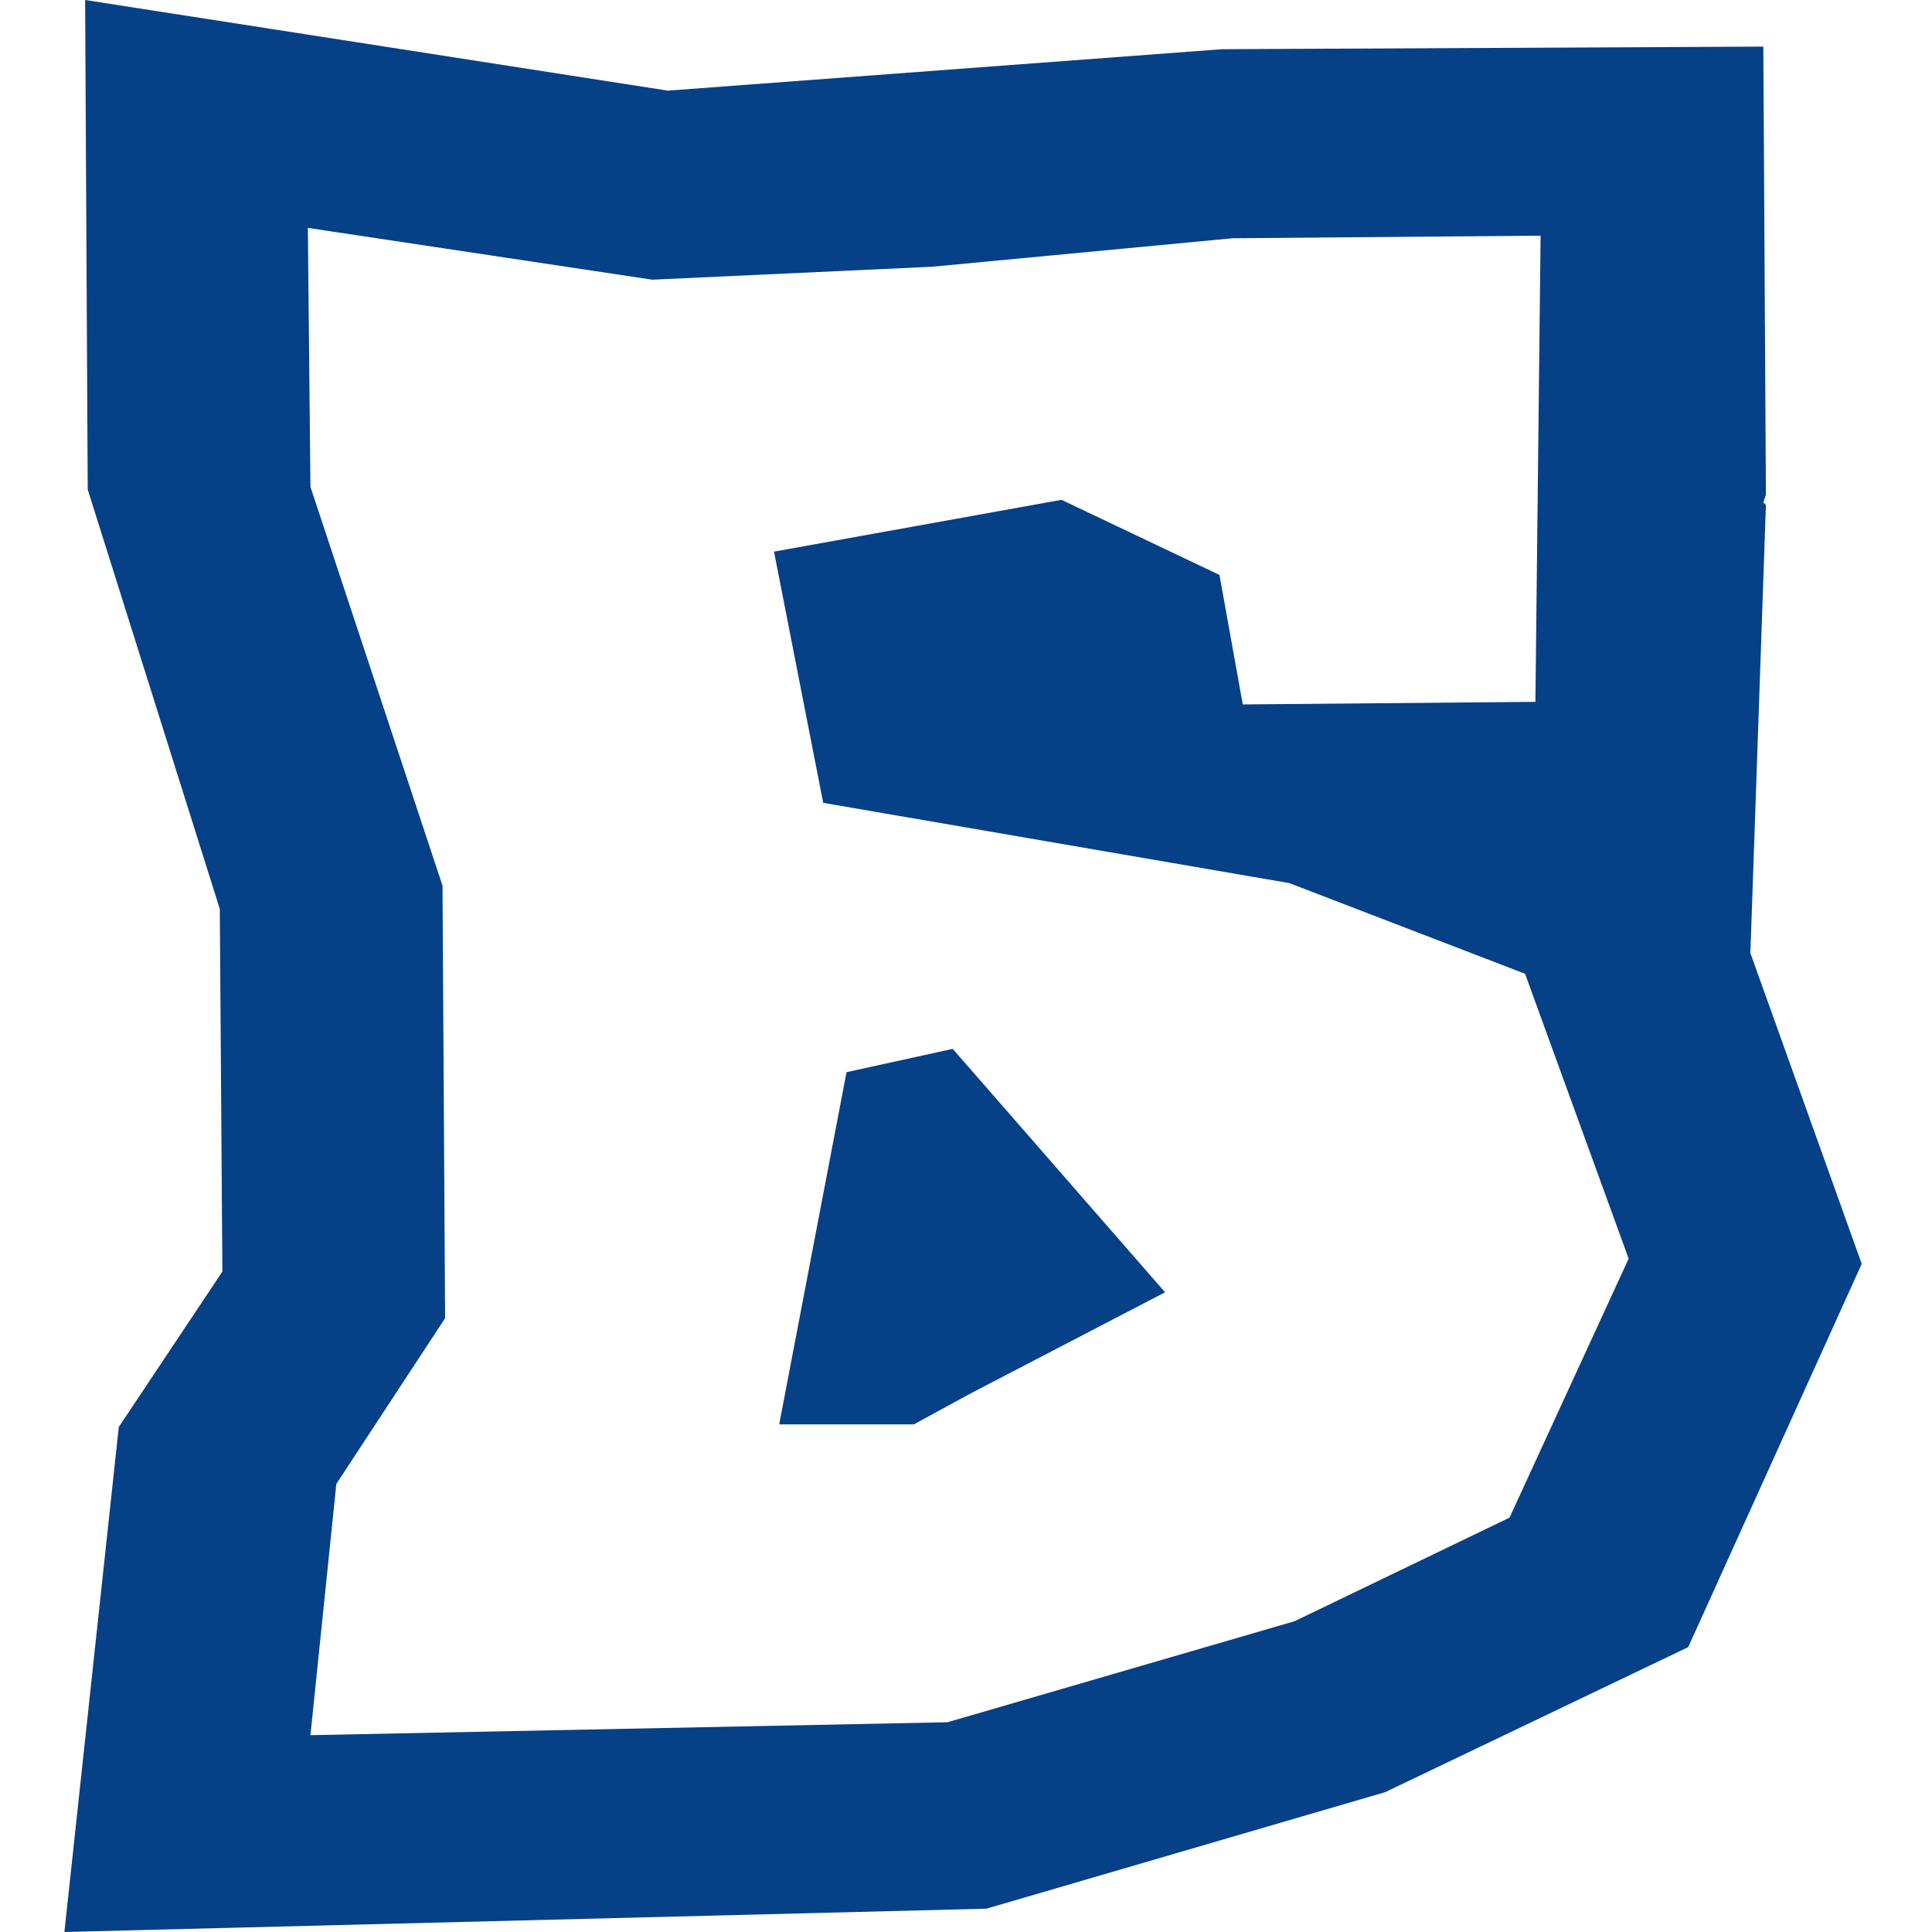
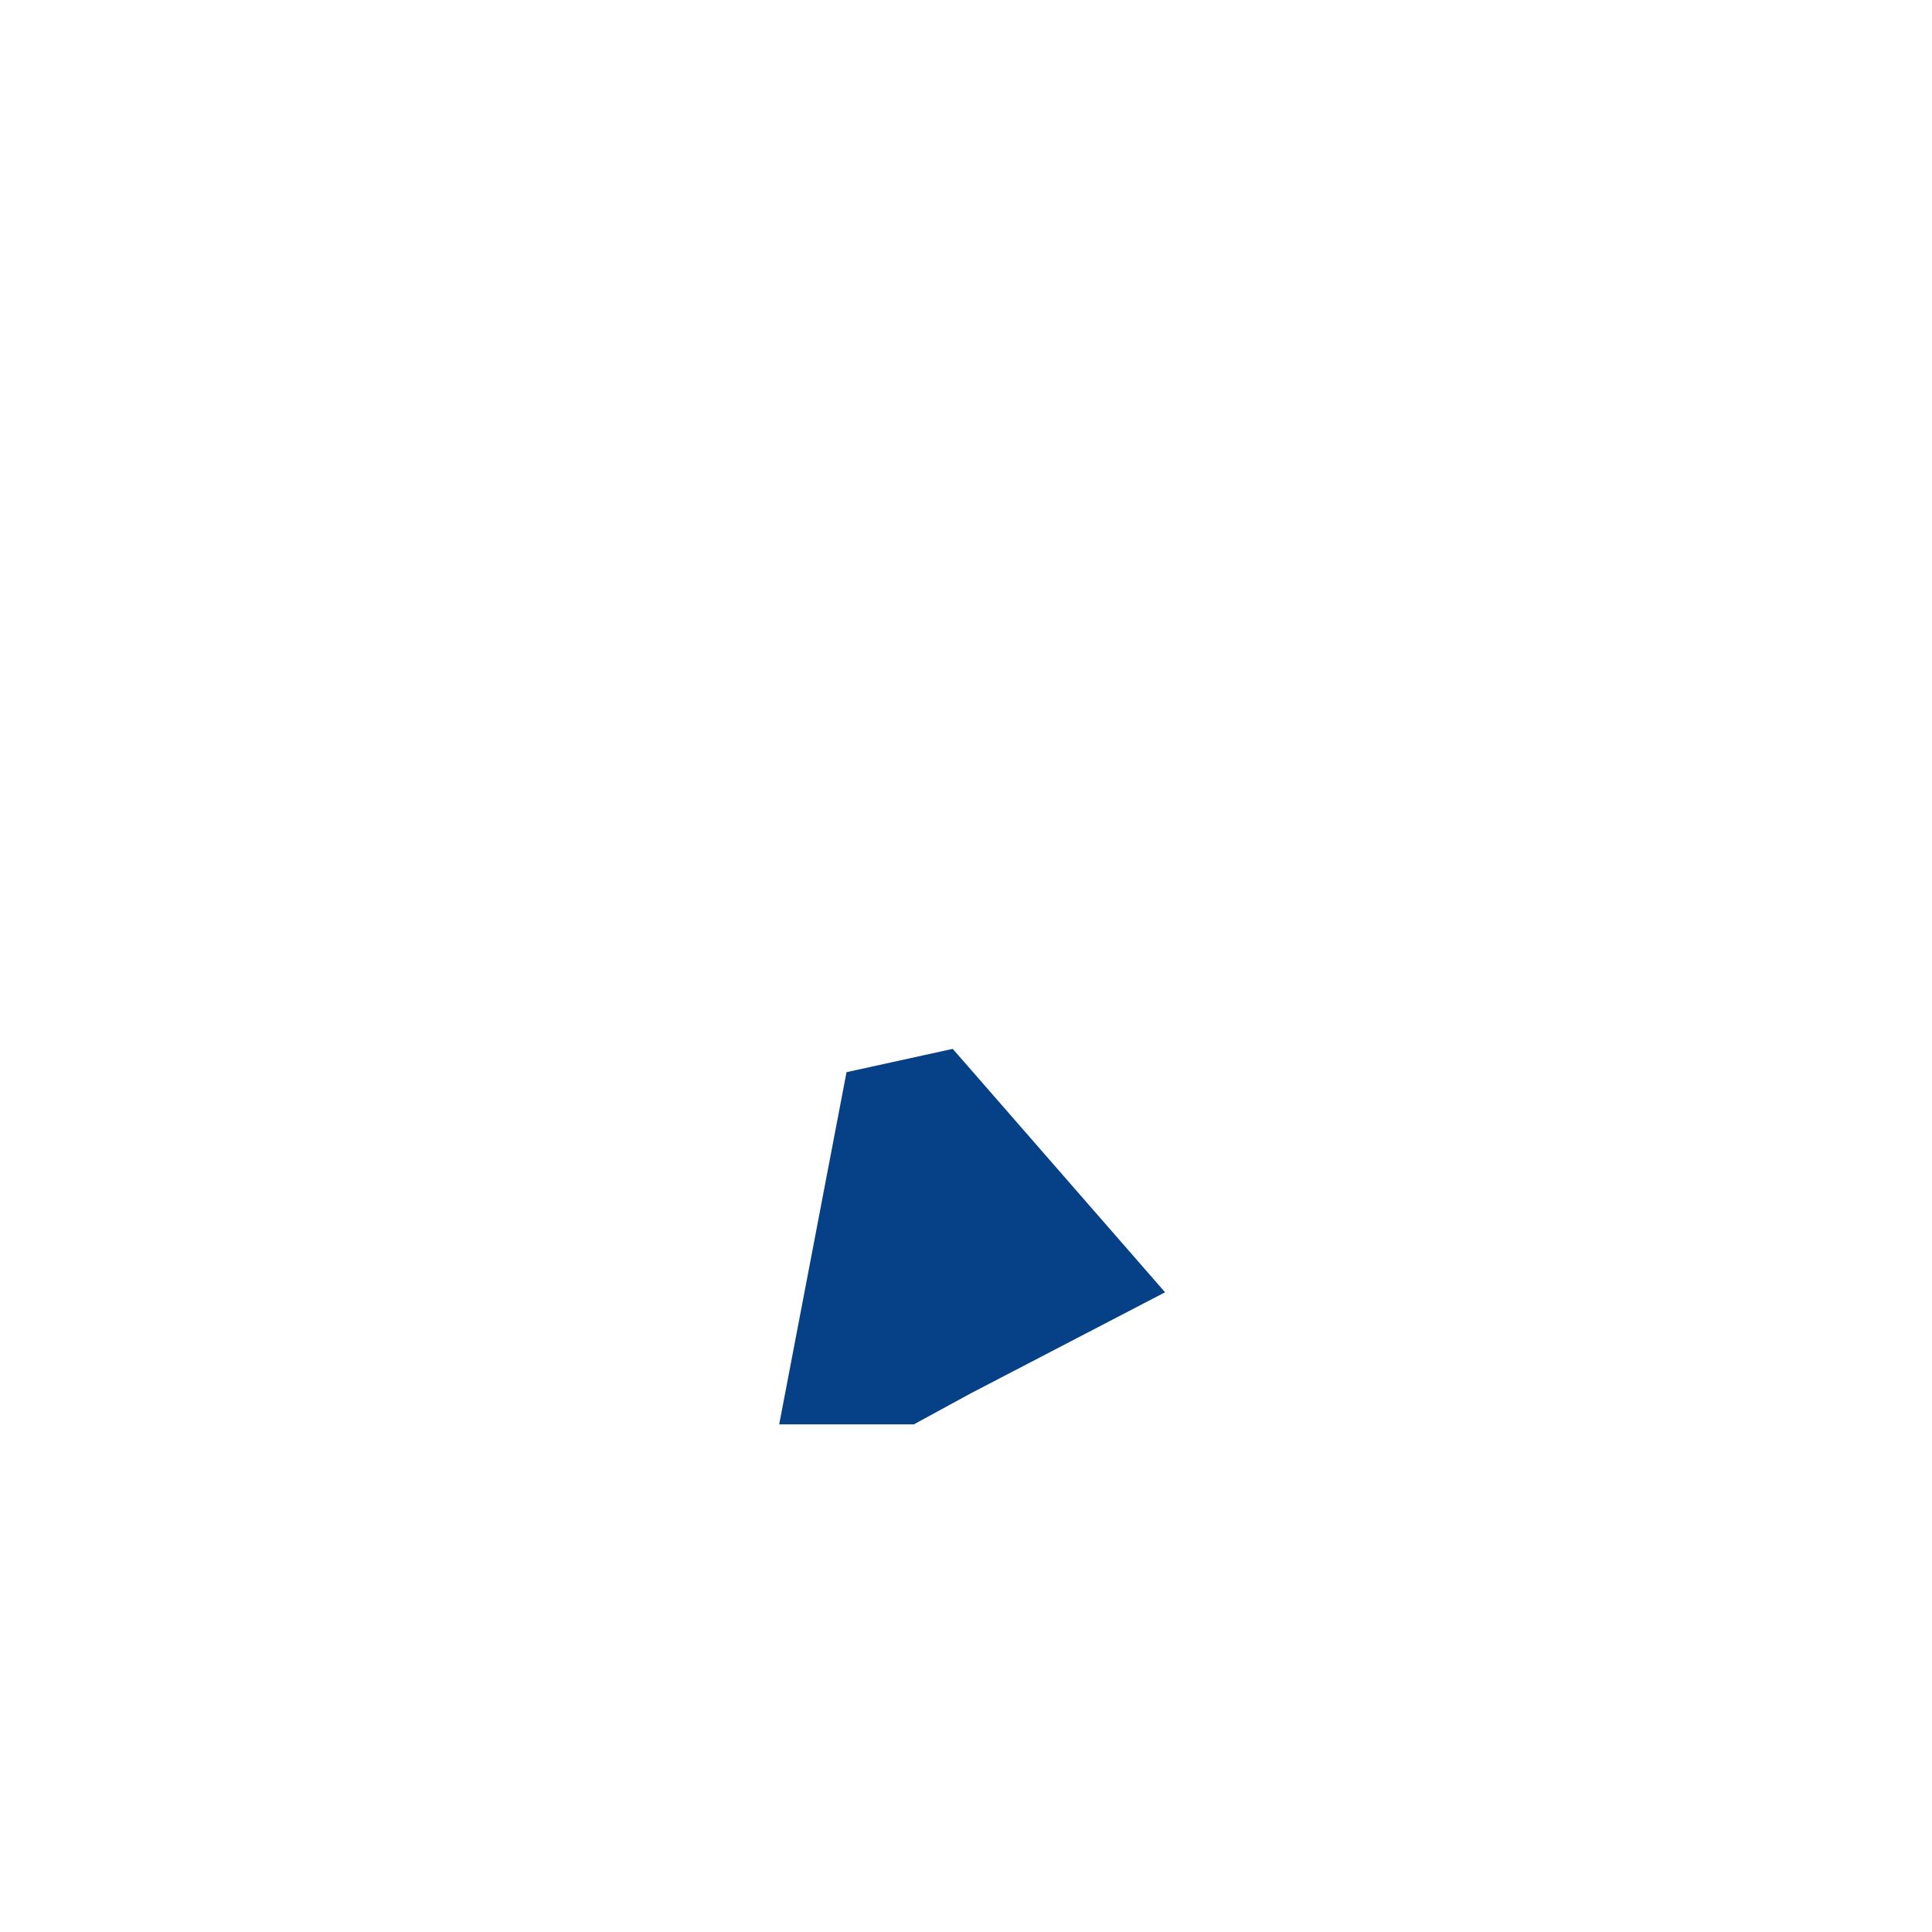
<svg xmlns="http://www.w3.org/2000/svg" width="120" height="120" viewBox="0 0 120 120" fill="none">
  <rect x="0" y="0" width="120" height="120" fill="#808080" stroke="none" />
  <g clip-path="url(#clip0_1_2)">
    <rect width="120" height="120" fill="white" />
    <path d="M48.397 88.471L52.579 66.595L59.174 65.147L60.3 66.434L72.365 80.267L60.3 86.541L56.761 88.471H48.397Z" fill="#064087" />
-     <path d="M19.282 30.241L27.485 55.013L27.646 81.876L20.89 92.171L19.282 107.775L58.853 106.971L80.408 100.697L93.759 94.263L101.158 78.177L94.724 60.483L80.086 54.852L51.131 49.866L48.075 34.263L65.93 31.045L75.743 35.71L77.19 43.753L95.367 43.593L95.689 14.638L76.547 14.799L57.888 16.568L40.515 17.372L19.121 14.155L19.282 30.241ZM4 120L7.378 88.633L13.812 78.981L13.652 56.461L5.448 30.402L5.287 0L41.48 5.63L75.903 3.056L109.523 2.895L109.684 30.724L109.523 31.206L109.684 31.367L108.719 59.196L115.635 78.499L104.858 102.306L86.037 111.314L61.265 118.552L4 120Z" fill="#064087" />
  </g>
  <defs>
    <clipPath id="clip0_1_2">
      <rect width="120" height="120" fill="white" />
    </clipPath>
  </defs>
</svg>